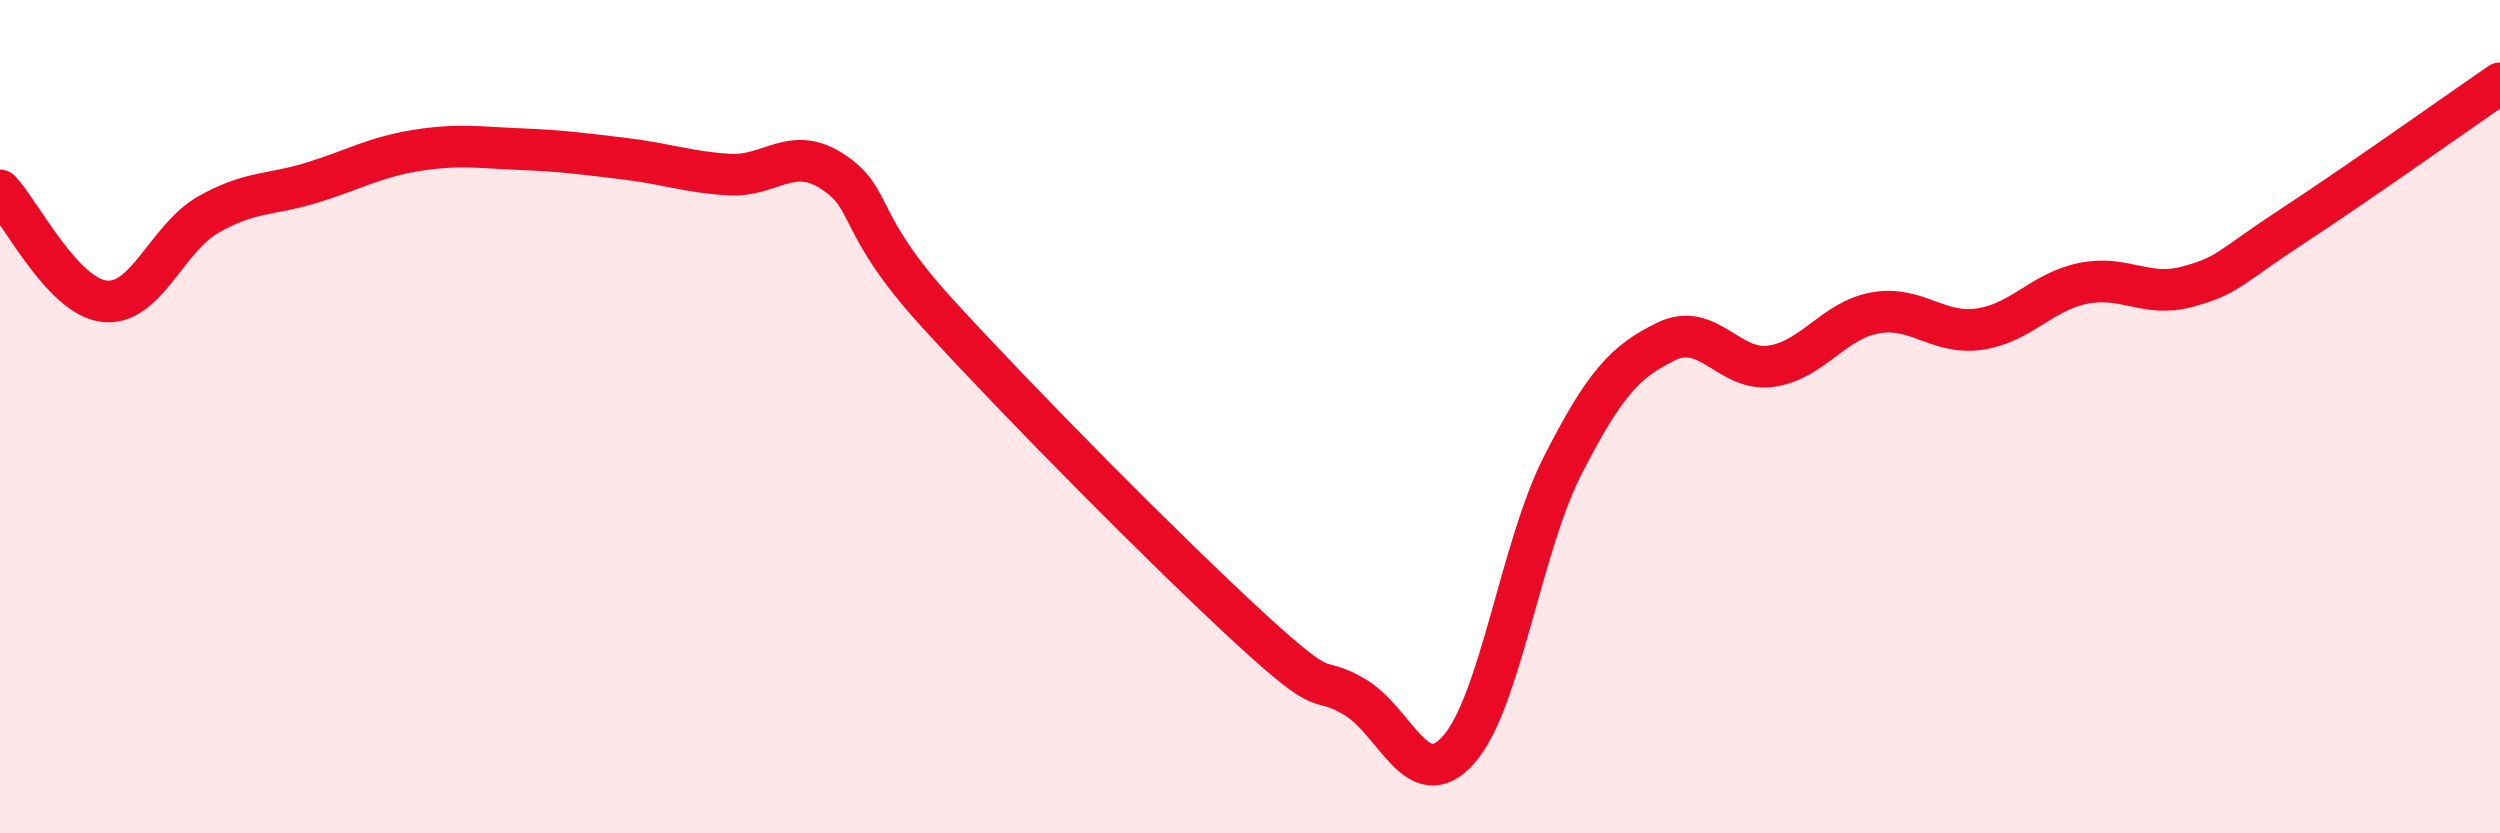
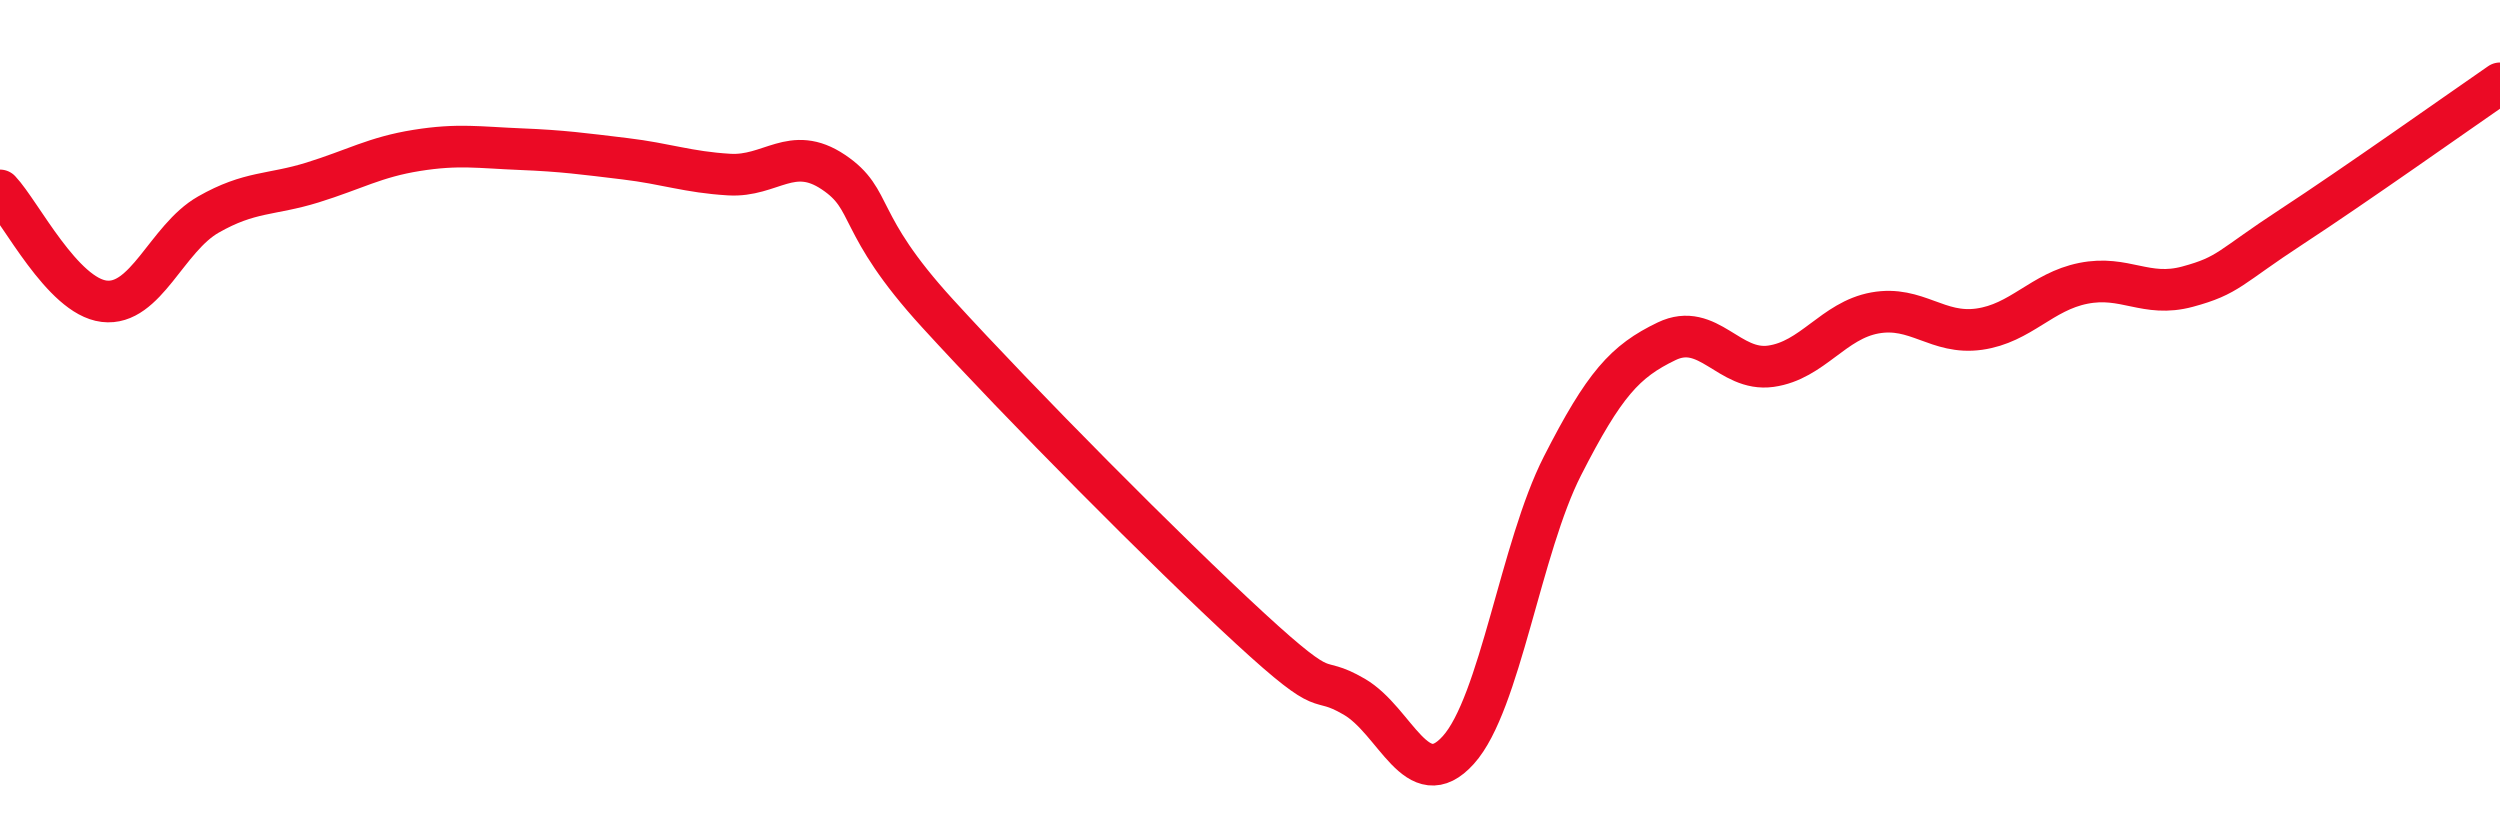
<svg xmlns="http://www.w3.org/2000/svg" width="60" height="20" viewBox="0 0 60 20">
-   <path d="M 0,4.57 C 0.5,5.1 1.5,7.11 2.5,7.23 C 3.5,7.35 4,5.72 5,5.15 C 6,4.58 6.5,4.69 7.5,4.38 C 8.5,4.07 9,3.77 10,3.61 C 11,3.45 11.5,3.54 12.5,3.58 C 13.5,3.62 14,3.69 15,3.81 C 16,3.93 16.5,4.13 17.5,4.19 C 18.5,4.25 19,3.46 20,4.13 C 21,4.8 20.5,5.33 22.5,7.52 C 24.5,9.71 28,13.24 30,15.08 C 32,16.92 31.5,16.14 32.5,16.72 C 33.5,17.3 34,19.11 35,18 C 36,16.89 36.5,13.14 37.5,11.18 C 38.5,9.22 39,8.67 40,8.19 C 41,7.71 41.5,8.93 42.5,8.79 C 43.5,8.65 44,7.69 45,7.51 C 46,7.33 46.5,8.04 47.5,7.9 C 48.5,7.76 49,7 50,6.8 C 51,6.6 51.5,7.15 52.5,6.88 C 53.5,6.61 53.5,6.42 55,5.44 C 56.5,4.46 59,2.69 60,2L60 20L0 20Z" fill="#EB0A25" opacity="0.1" stroke-linecap="round" stroke-linejoin="round" />
  <path d="M 0,4.57 C 0.5,5.1 1.5,7.11 2.5,7.23 C 3.5,7.35 4,5.72 5,5.15 C 6,4.58 6.5,4.69 7.5,4.38 C 8.5,4.07 9,3.77 10,3.61 C 11,3.45 11.5,3.54 12.5,3.58 C 13.5,3.62 14,3.69 15,3.81 C 16,3.93 16.5,4.13 17.5,4.19 C 18.5,4.25 19,3.46 20,4.13 C 21,4.8 20.5,5.33 22.5,7.52 C 24.5,9.71 28,13.24 30,15.08 C 32,16.92 31.5,16.14 32.5,16.72 C 33.5,17.3 34,19.11 35,18 C 36,16.89 36.5,13.14 37.5,11.18 C 38.5,9.22 39,8.67 40,8.19 C 41,7.71 41.5,8.93 42.5,8.79 C 43.5,8.65 44,7.69 45,7.51 C 46,7.33 46.5,8.04 47.5,7.9 C 48.5,7.76 49,7 50,6.8 C 51,6.6 51.5,7.15 52.5,6.88 C 53.5,6.61 53.5,6.42 55,5.44 C 56.5,4.46 59,2.69 60,2" stroke="#EB0A25" stroke-width="1" fill="none" stroke-linecap="round" stroke-linejoin="round" />
</svg>